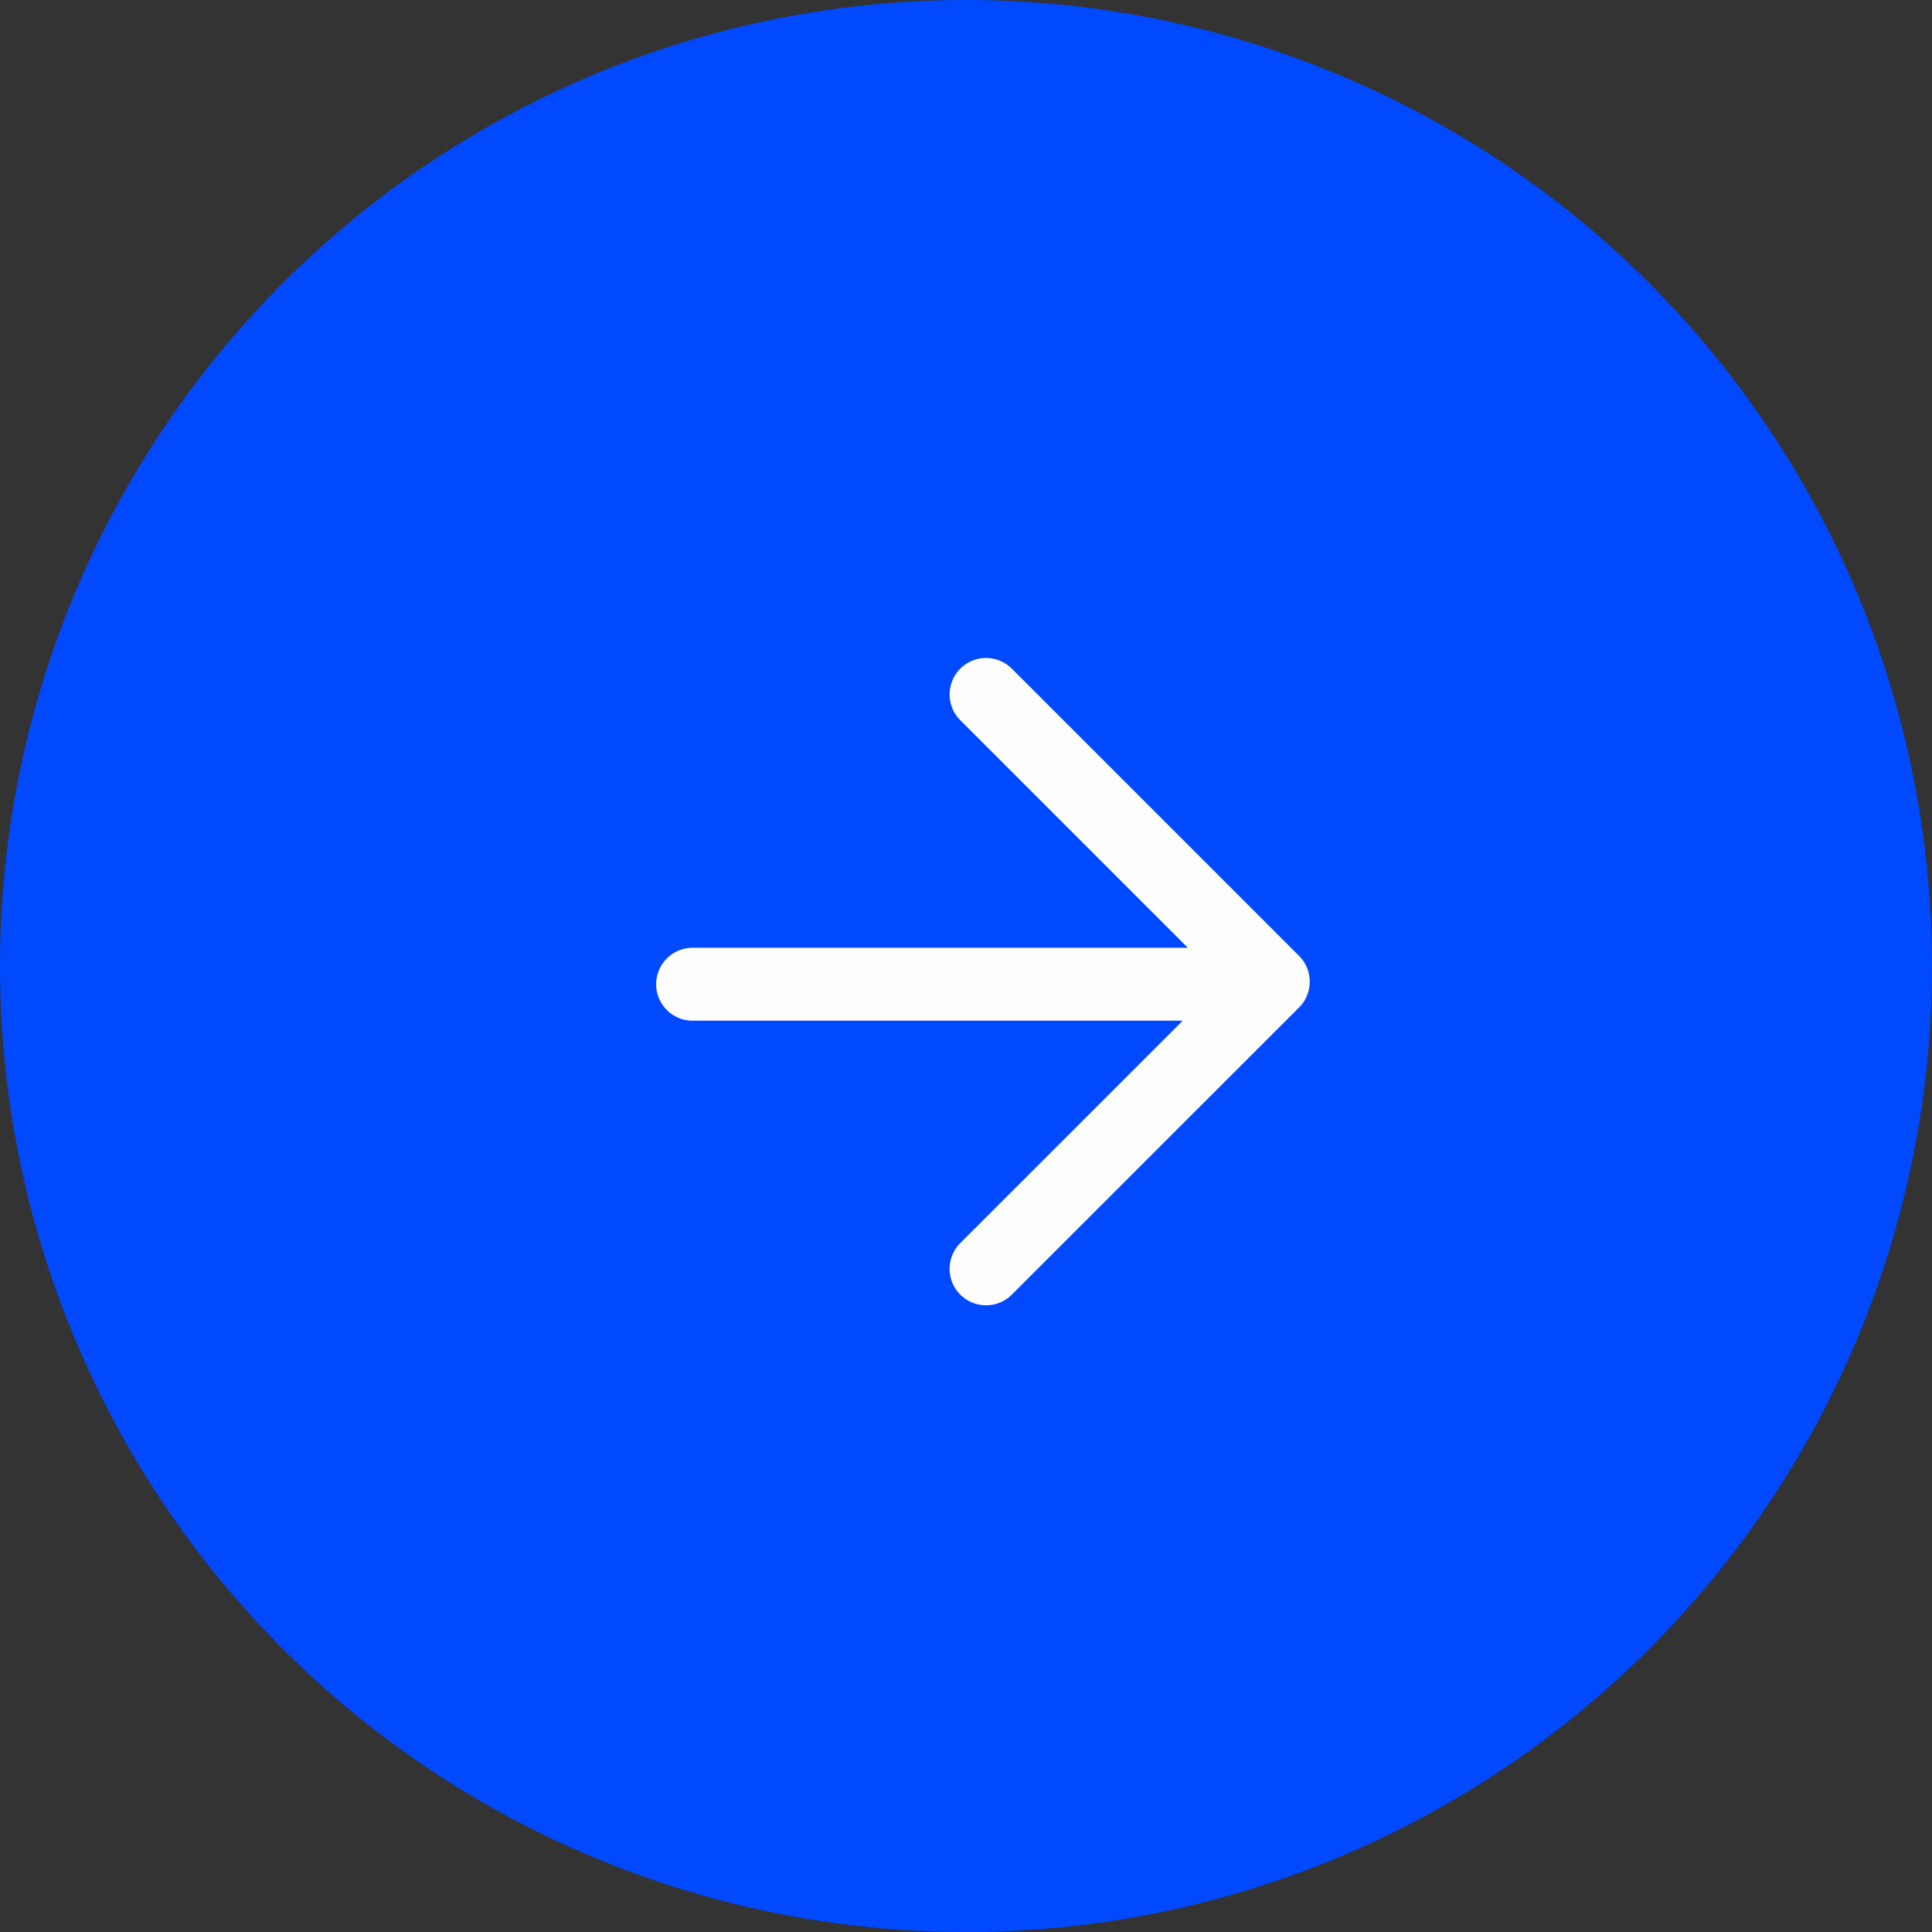
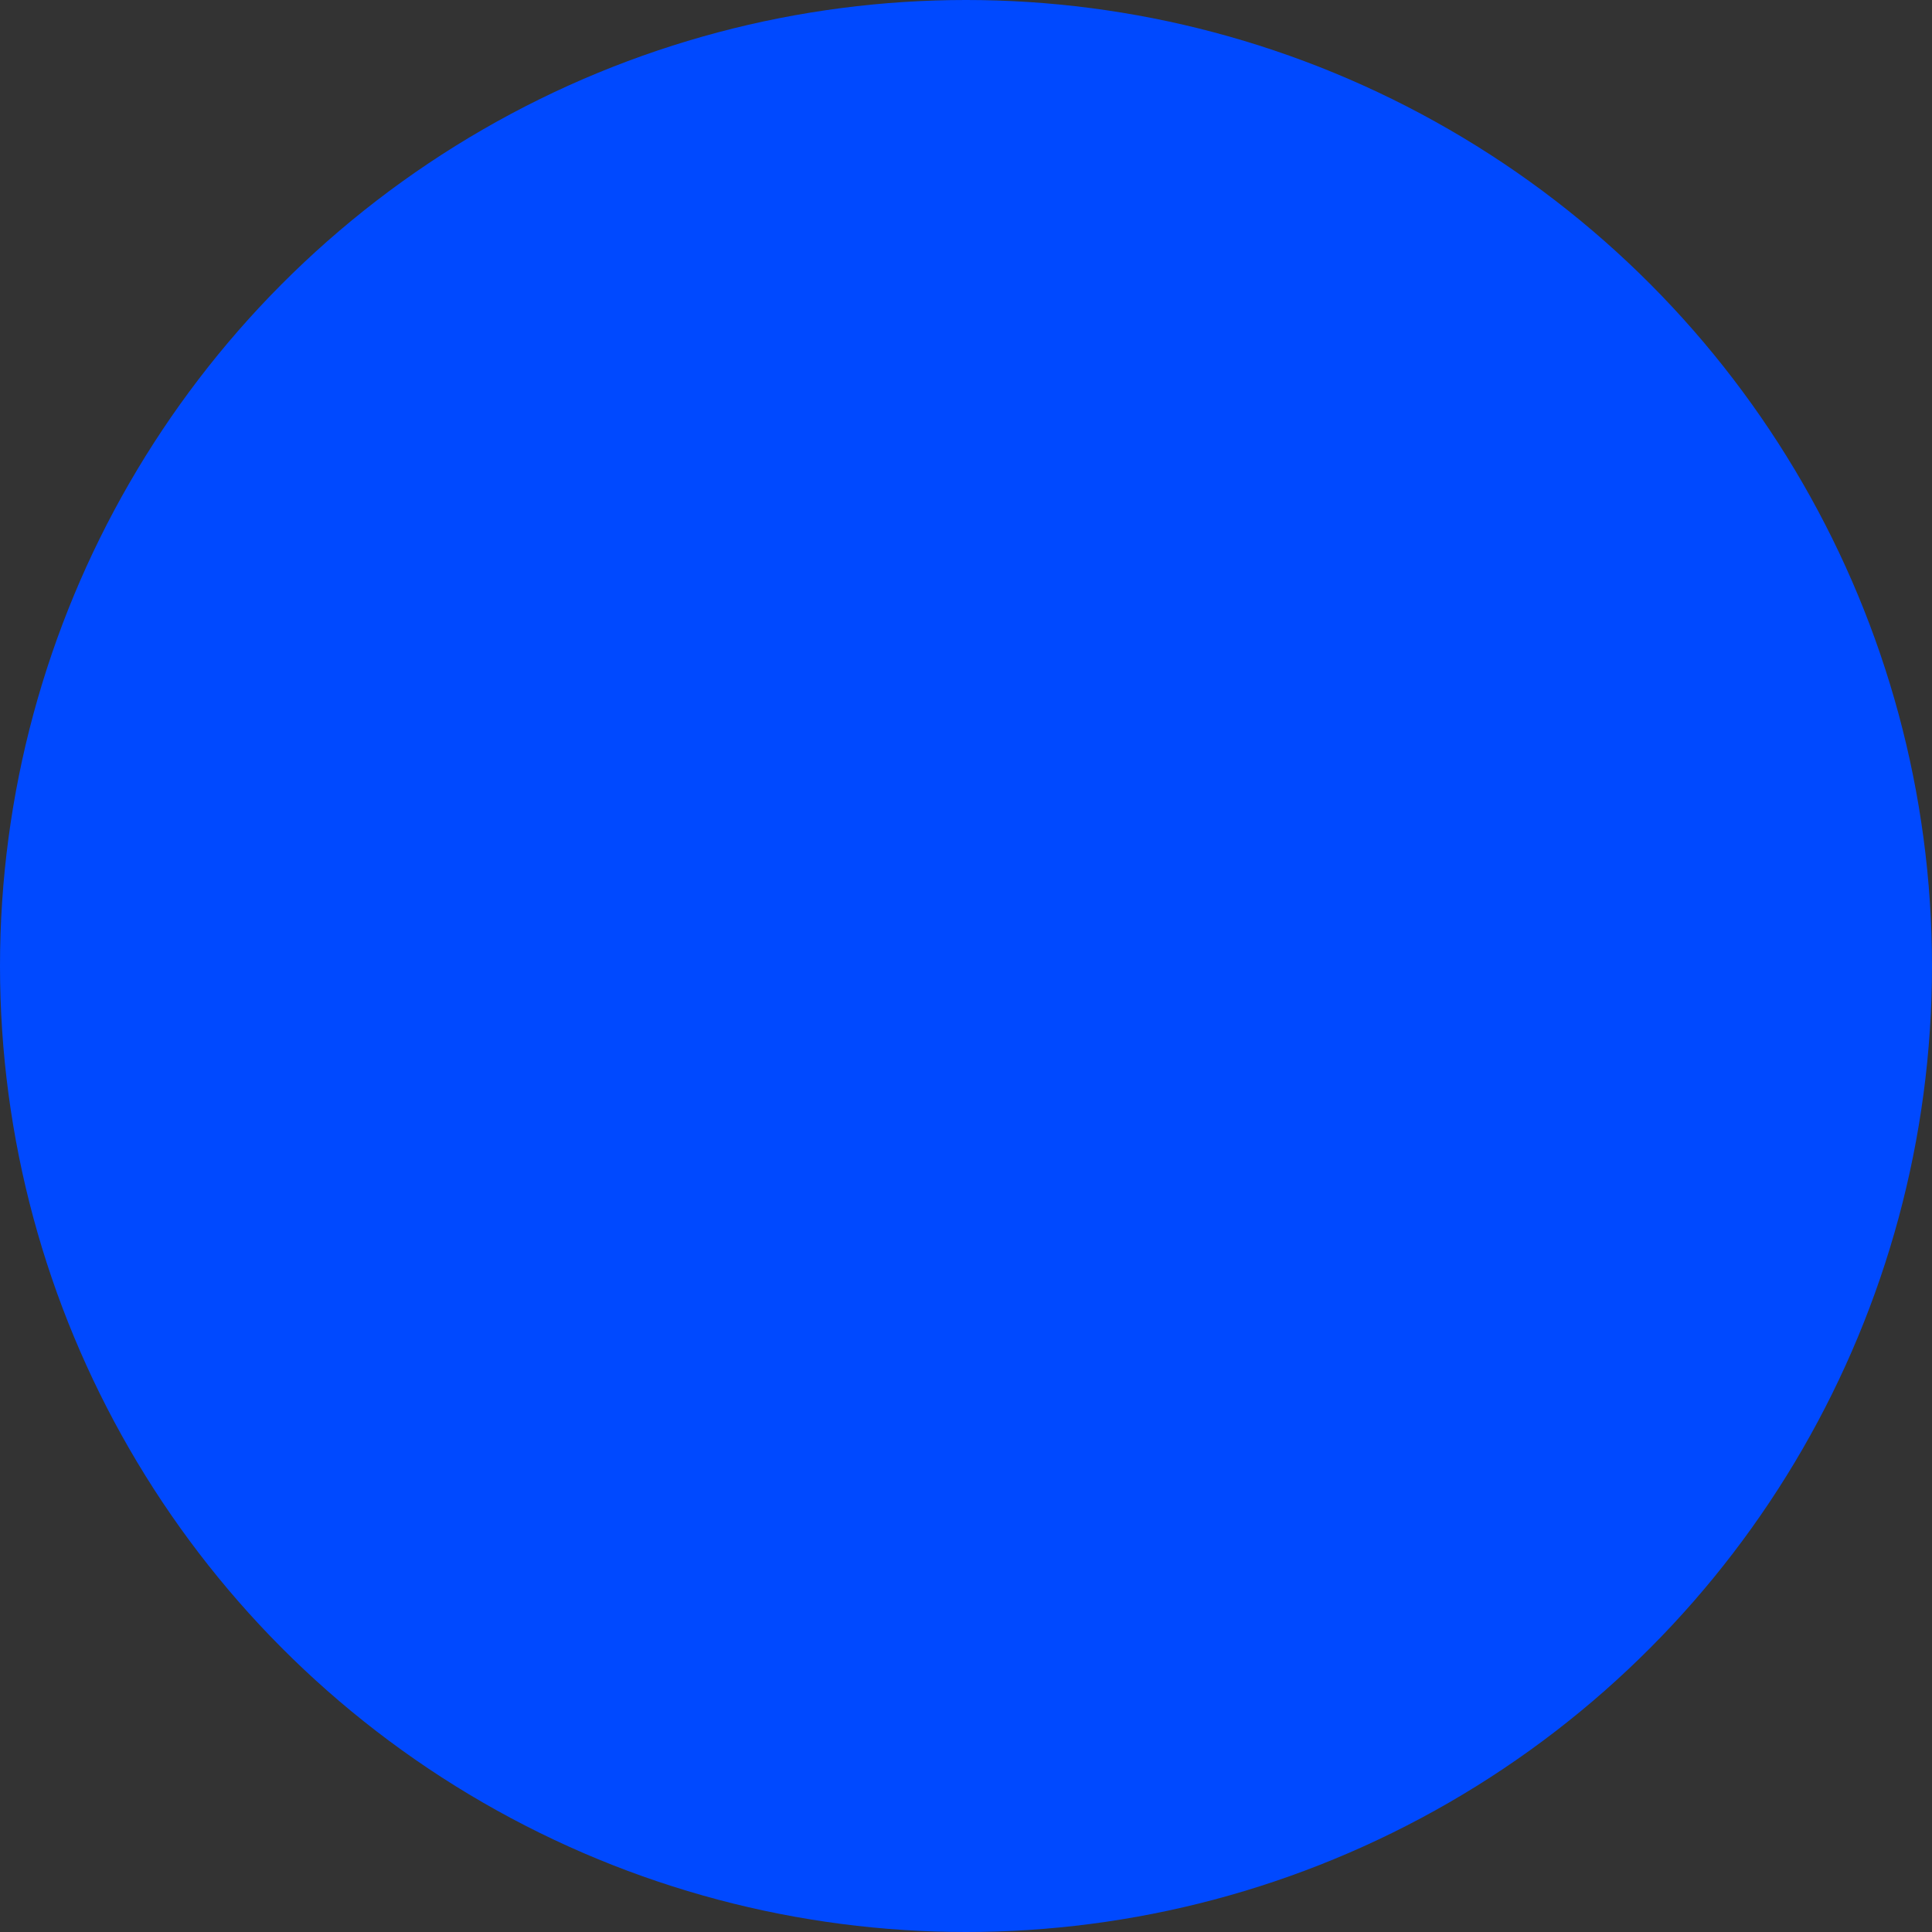
<svg xmlns="http://www.w3.org/2000/svg" width="53" height="53" fill="none">
  <rect width="100%" height="100%" fill="#333333" stroke="none" />
  <circle cx="26.5" cy="26.5" r="26.5" fill="#0049FF" />
-   <path stroke="#FEFEFF" stroke-linecap="round" stroke-width="2" d="m27.05 19.05 7.88 7.88M34.93 26.93l-7.88 7.878M34.45 27H19" />
</svg>